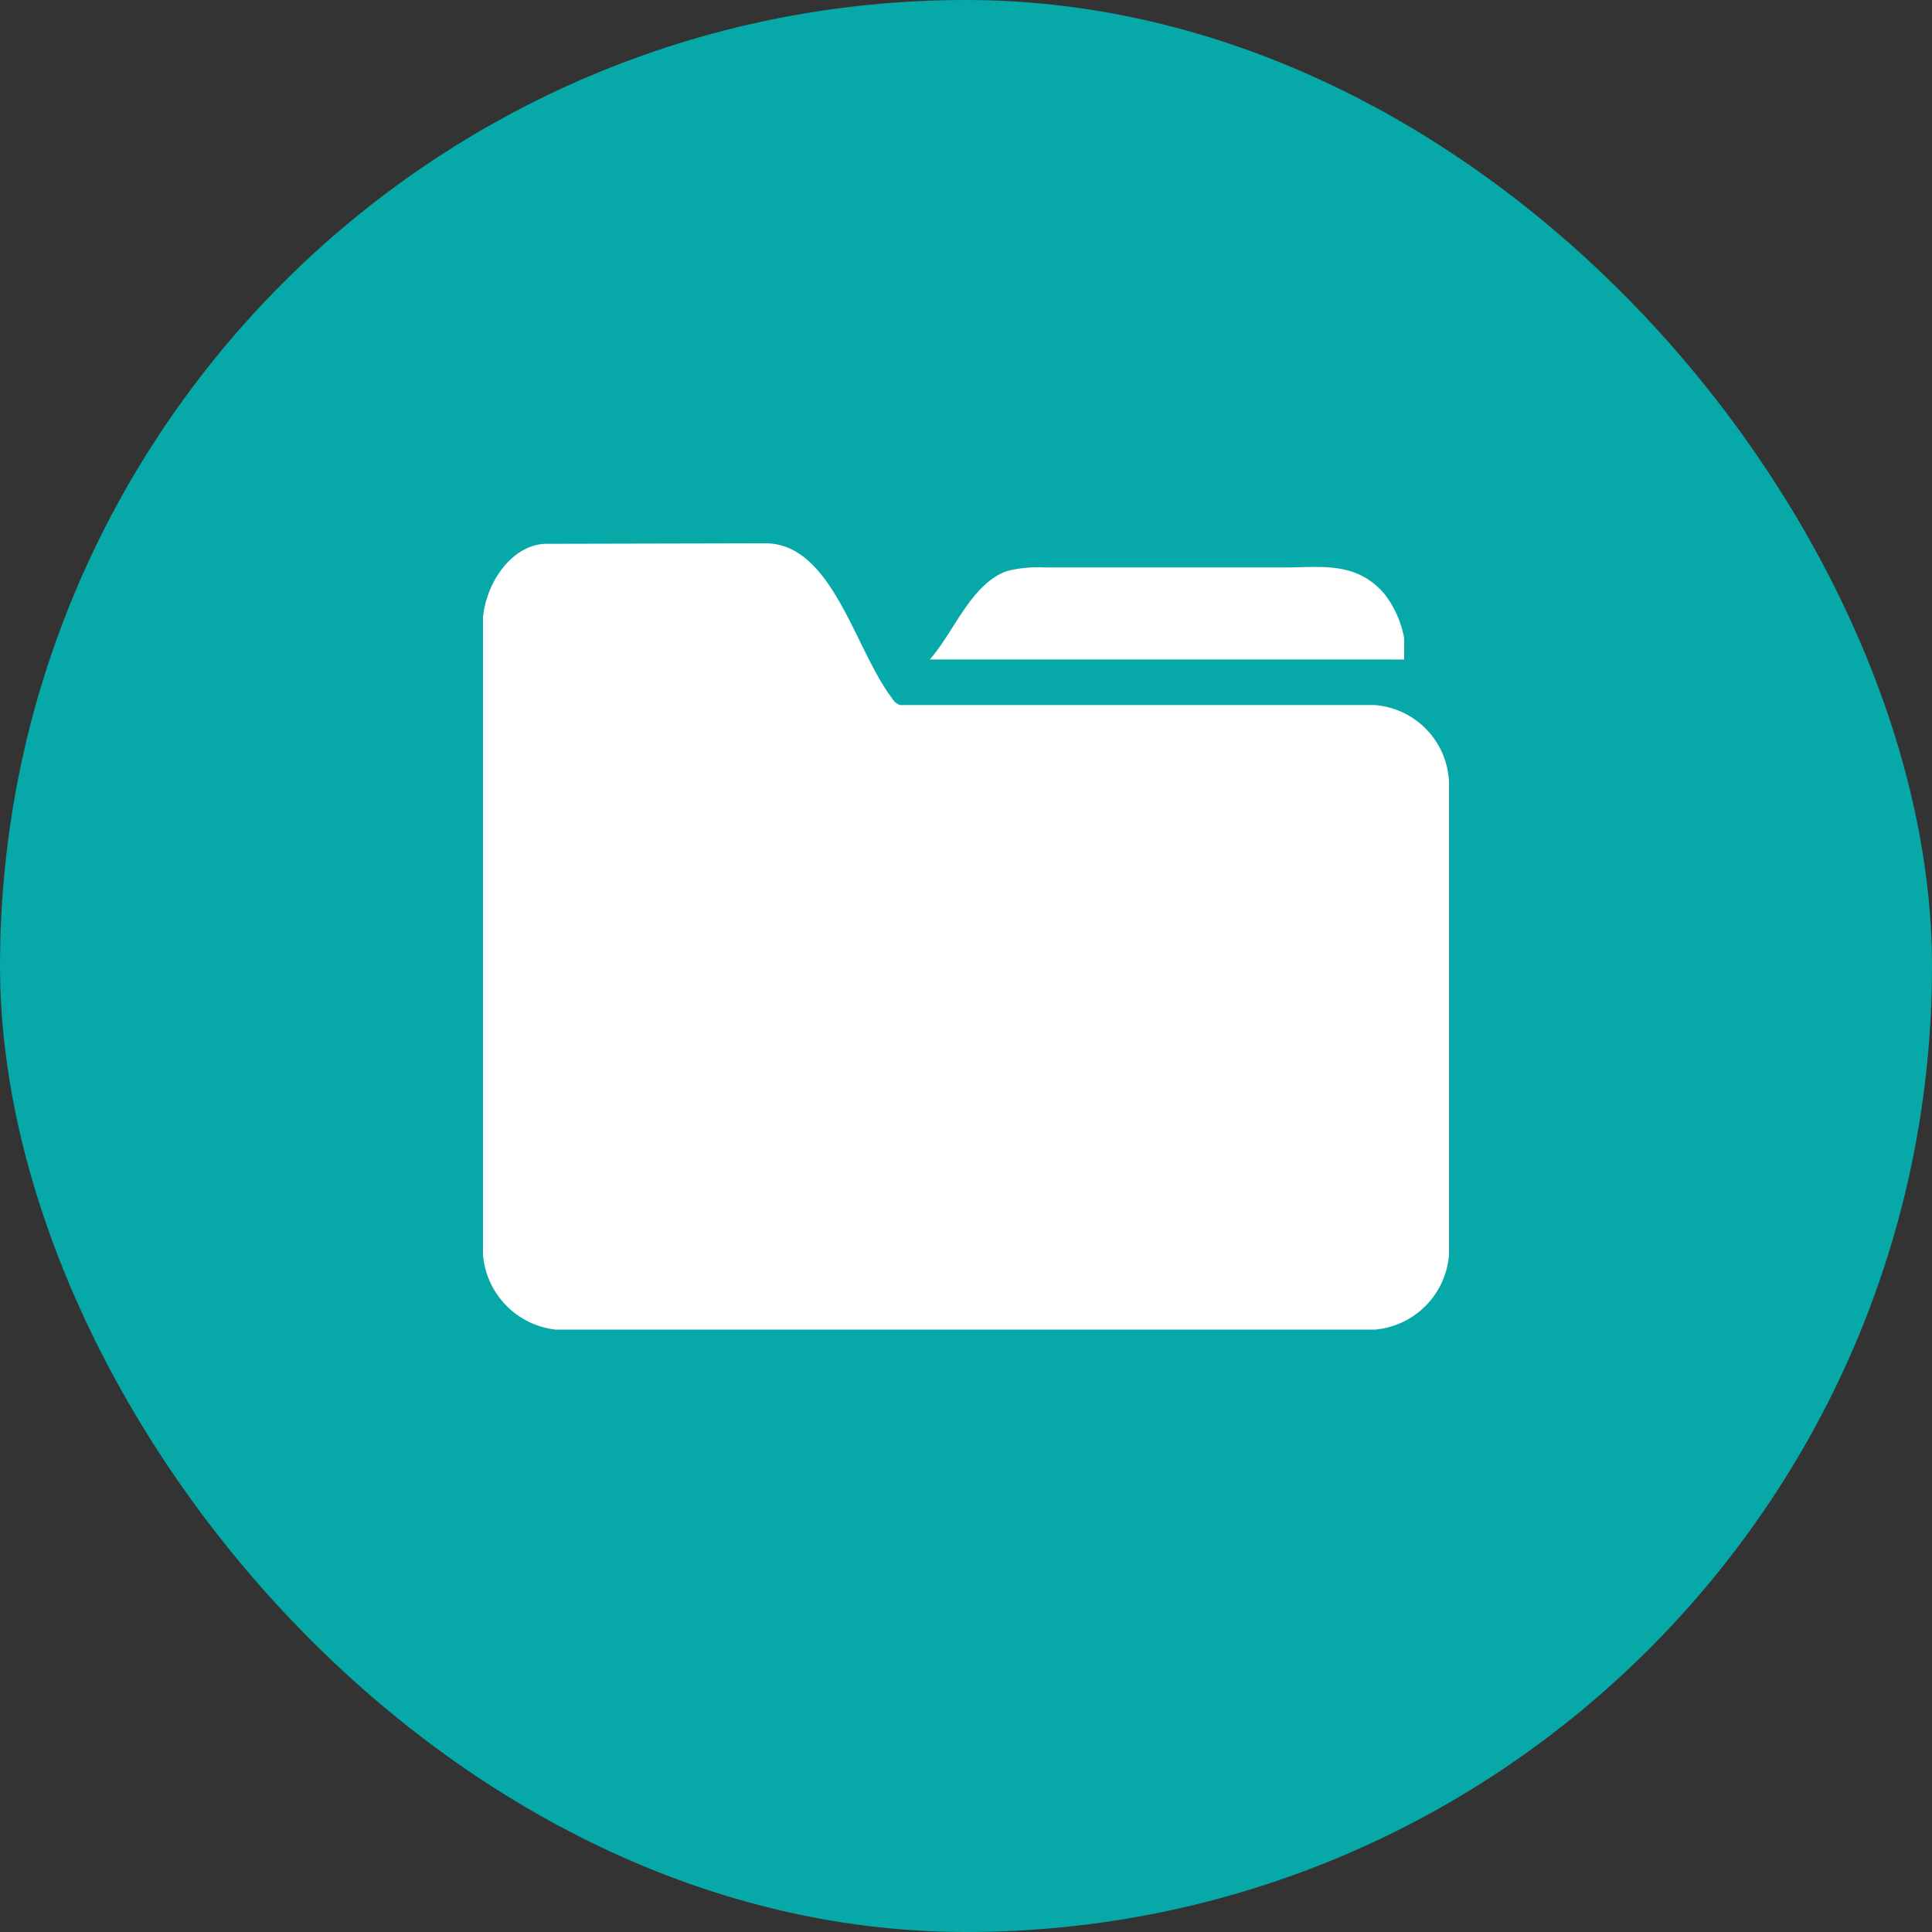
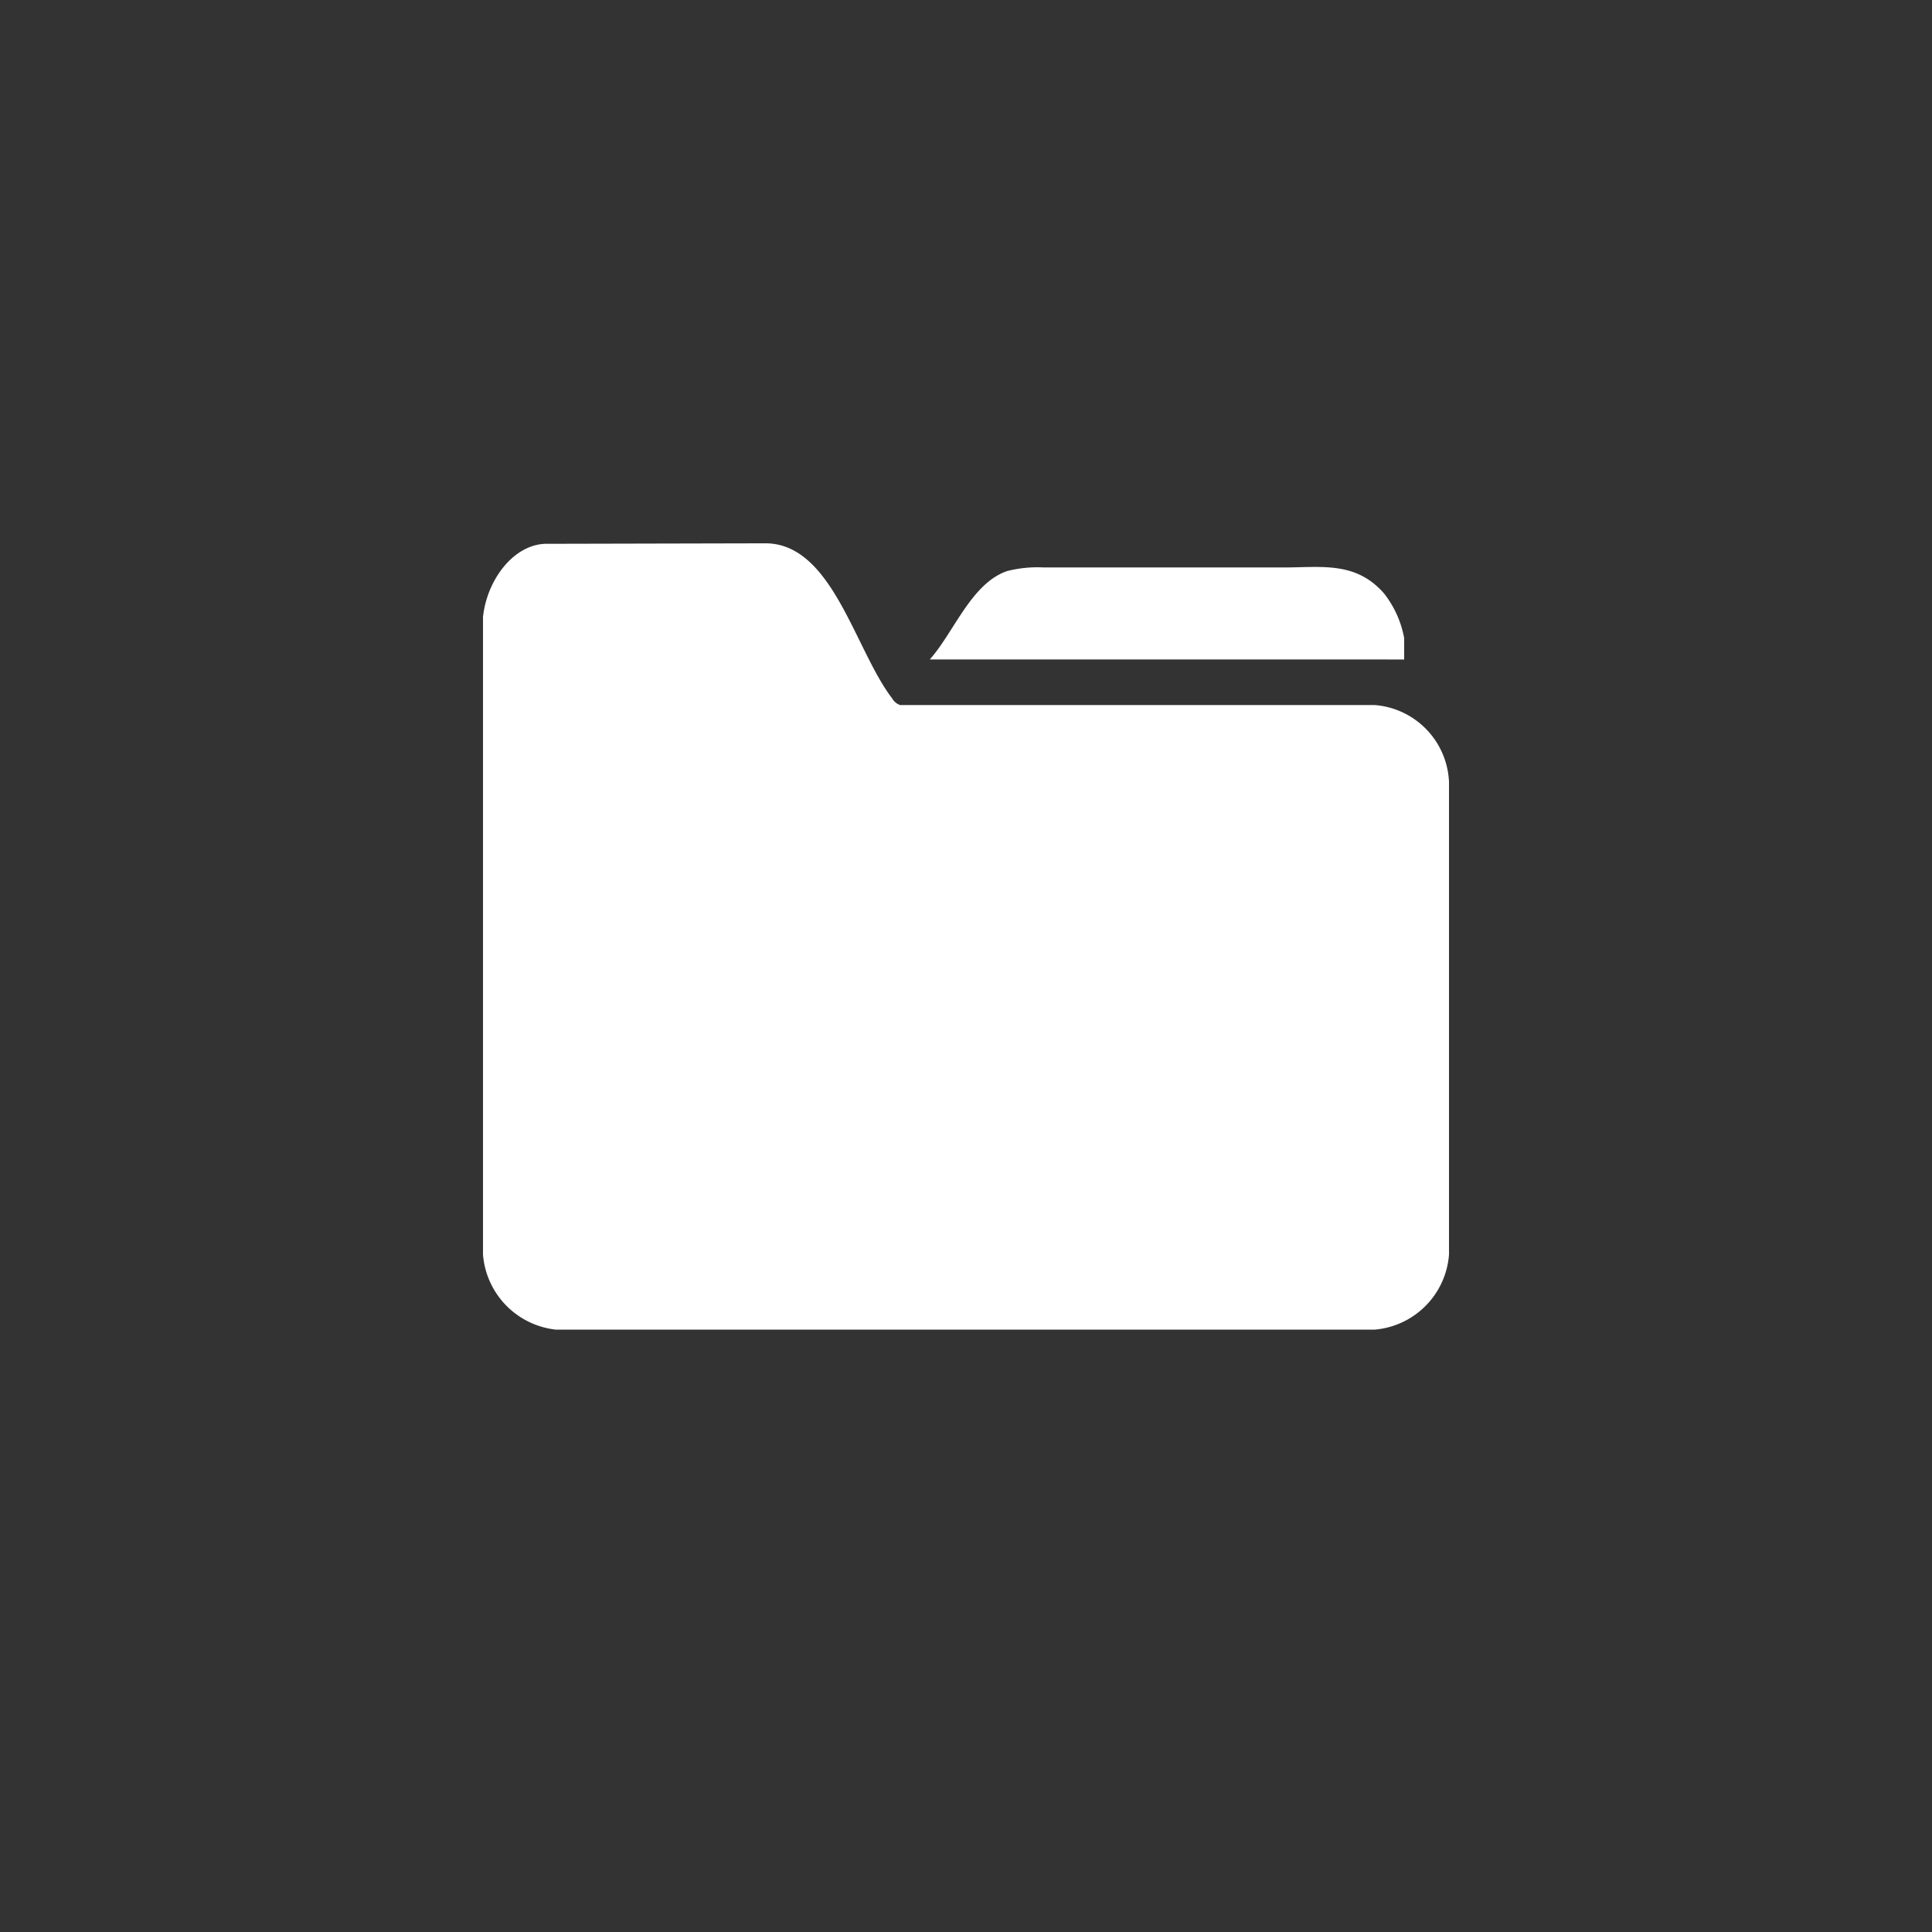
<svg xmlns="http://www.w3.org/2000/svg" width="32" height="32" viewBox="0 0 32 32">
  <rect x="0" y="0" width="32" height="32" fill="#333333" stroke="none" />
  <g id="icon-dossier" transform="translate(-465 -305)">
-     <rect id="Rectangle_4483" data-name="Rectangle 4483" width="32" height="32" rx="16" transform="translate(465 305)" fill="#06a8a8" />
    <path id="Union_2" data-name="Union 2" d="M1.208,13.024A1.359,1.359,0,0,1,0,11.781V1.22C.067.593.521,0,1.067.008h.1L4.677,0c1.11,0,1.478,1.756,2.1,2.569a.244.244,0,0,0,.132.11l7.864,0A1.335,1.335,0,0,1,16,3.952v7.829a1.349,1.349,0,0,1-1.232,1.243Zm13.751-11.1H7.4c.4-.449.686-1.259,1.28-1.464A2.033,2.033,0,0,1,9.29.4h3.972c.624,0,1.192-.106,1.661.429a1.689,1.689,0,0,1,.334.739v.357Z" transform="translate(473 313.999)" fill="#fff" />
  </g>
</svg>